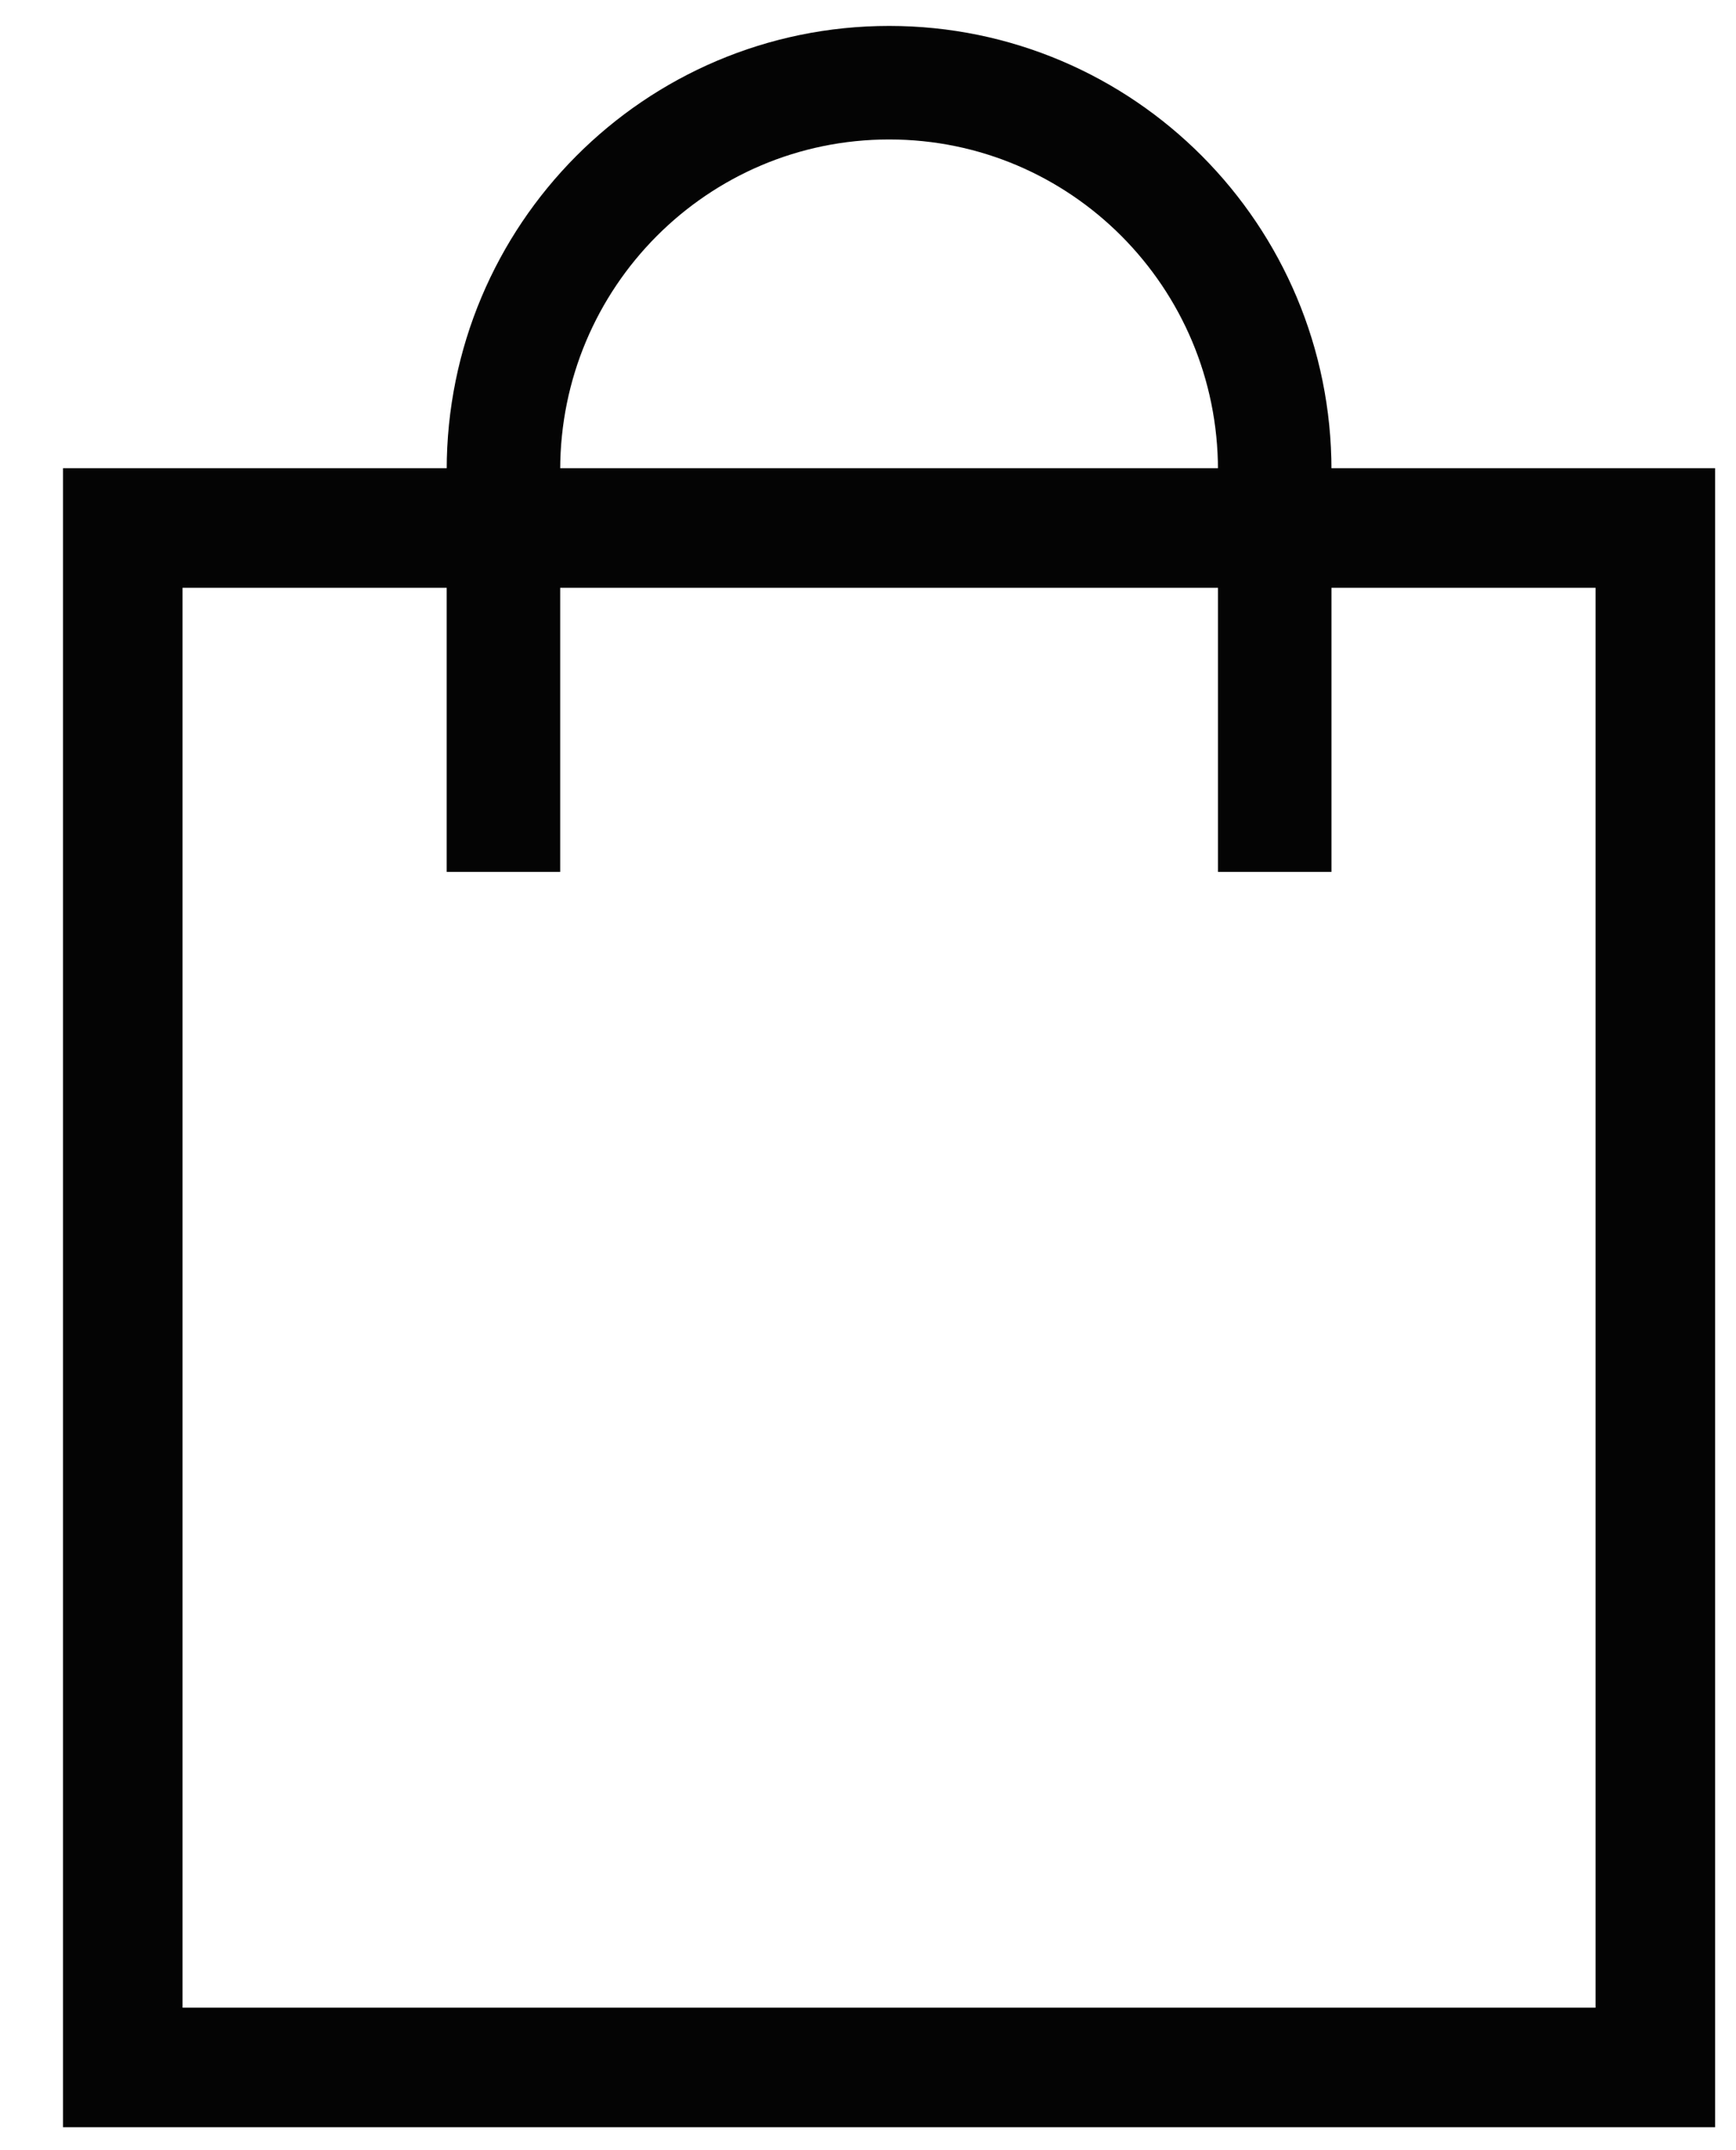
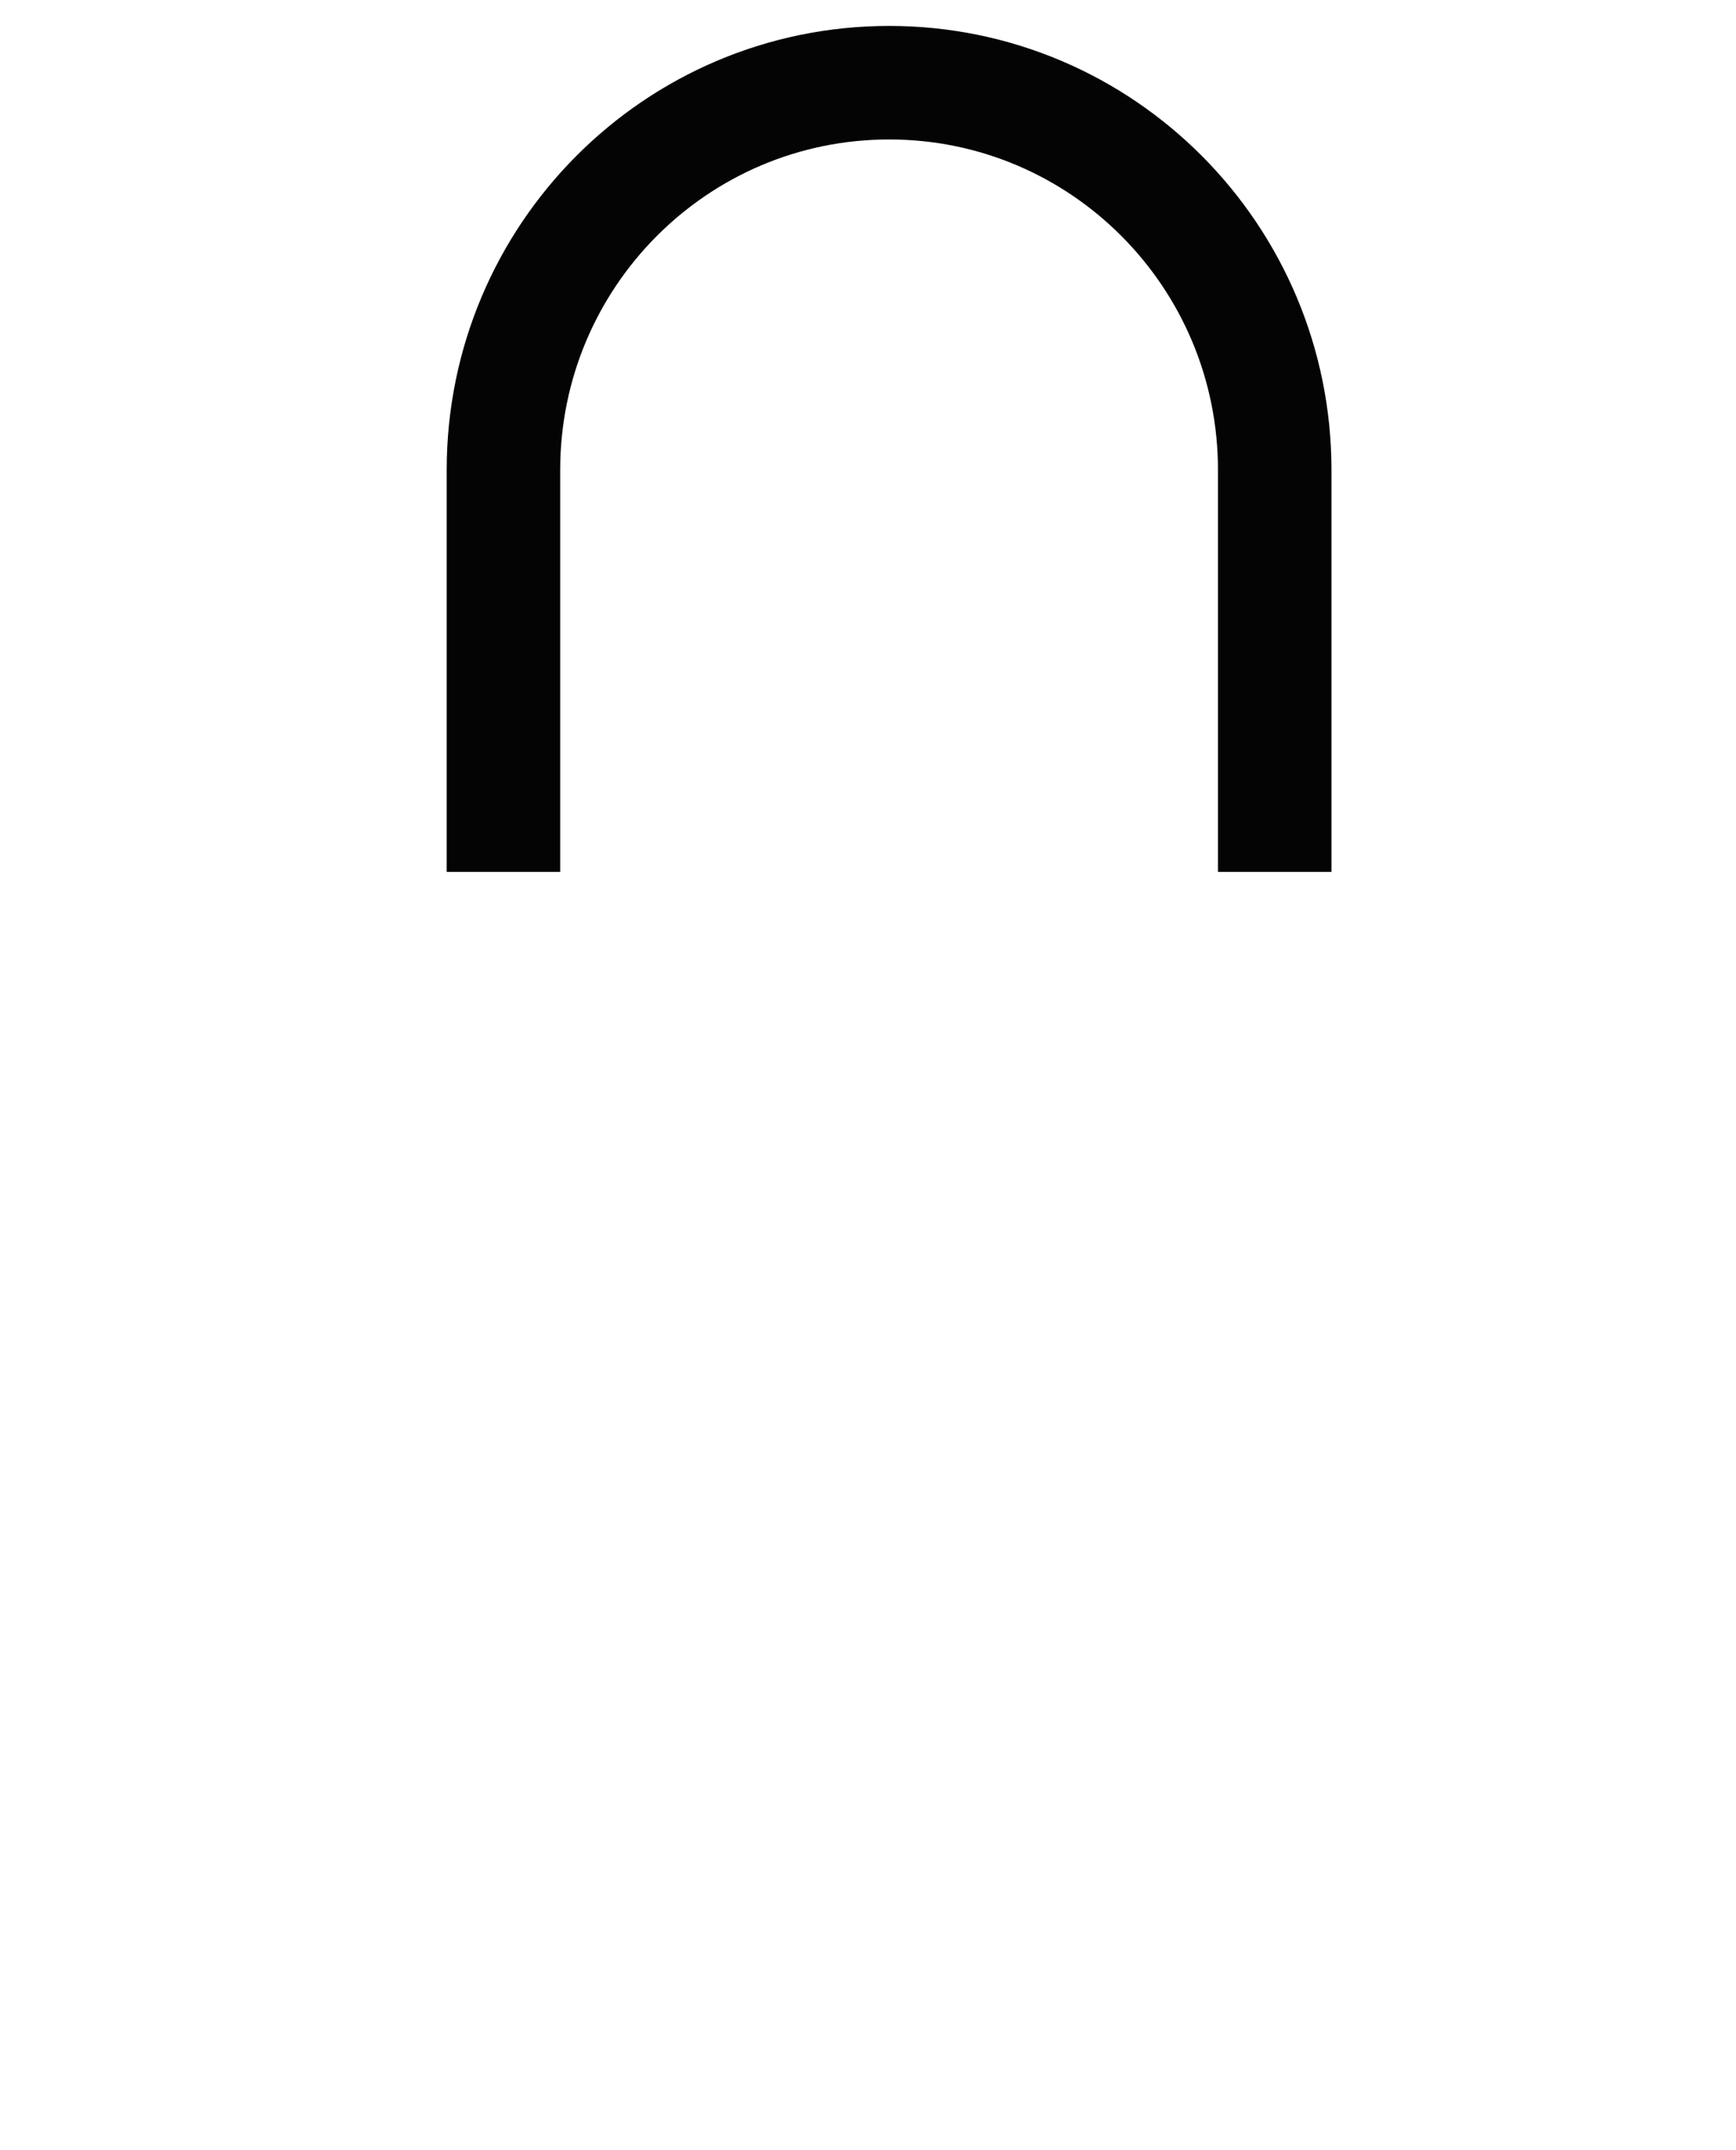
<svg xmlns="http://www.w3.org/2000/svg" width="21" height="26" viewBox="0 0 21 26" fill="none">
  <path d="M6.09 10.543V5.684C6.09 3.097 8.178 1 10.756 1C13.333 1 15.42 3.097 15.42 5.684V10.543" stroke="#040404" stroke-width="1.373" stroke-miterlimit="10" />
-   <path d="M20.024 6.385H1.485V25H20.024V6.385Z" stroke="#040404" stroke-width="1.446" stroke-miterlimit="10" />
</svg>